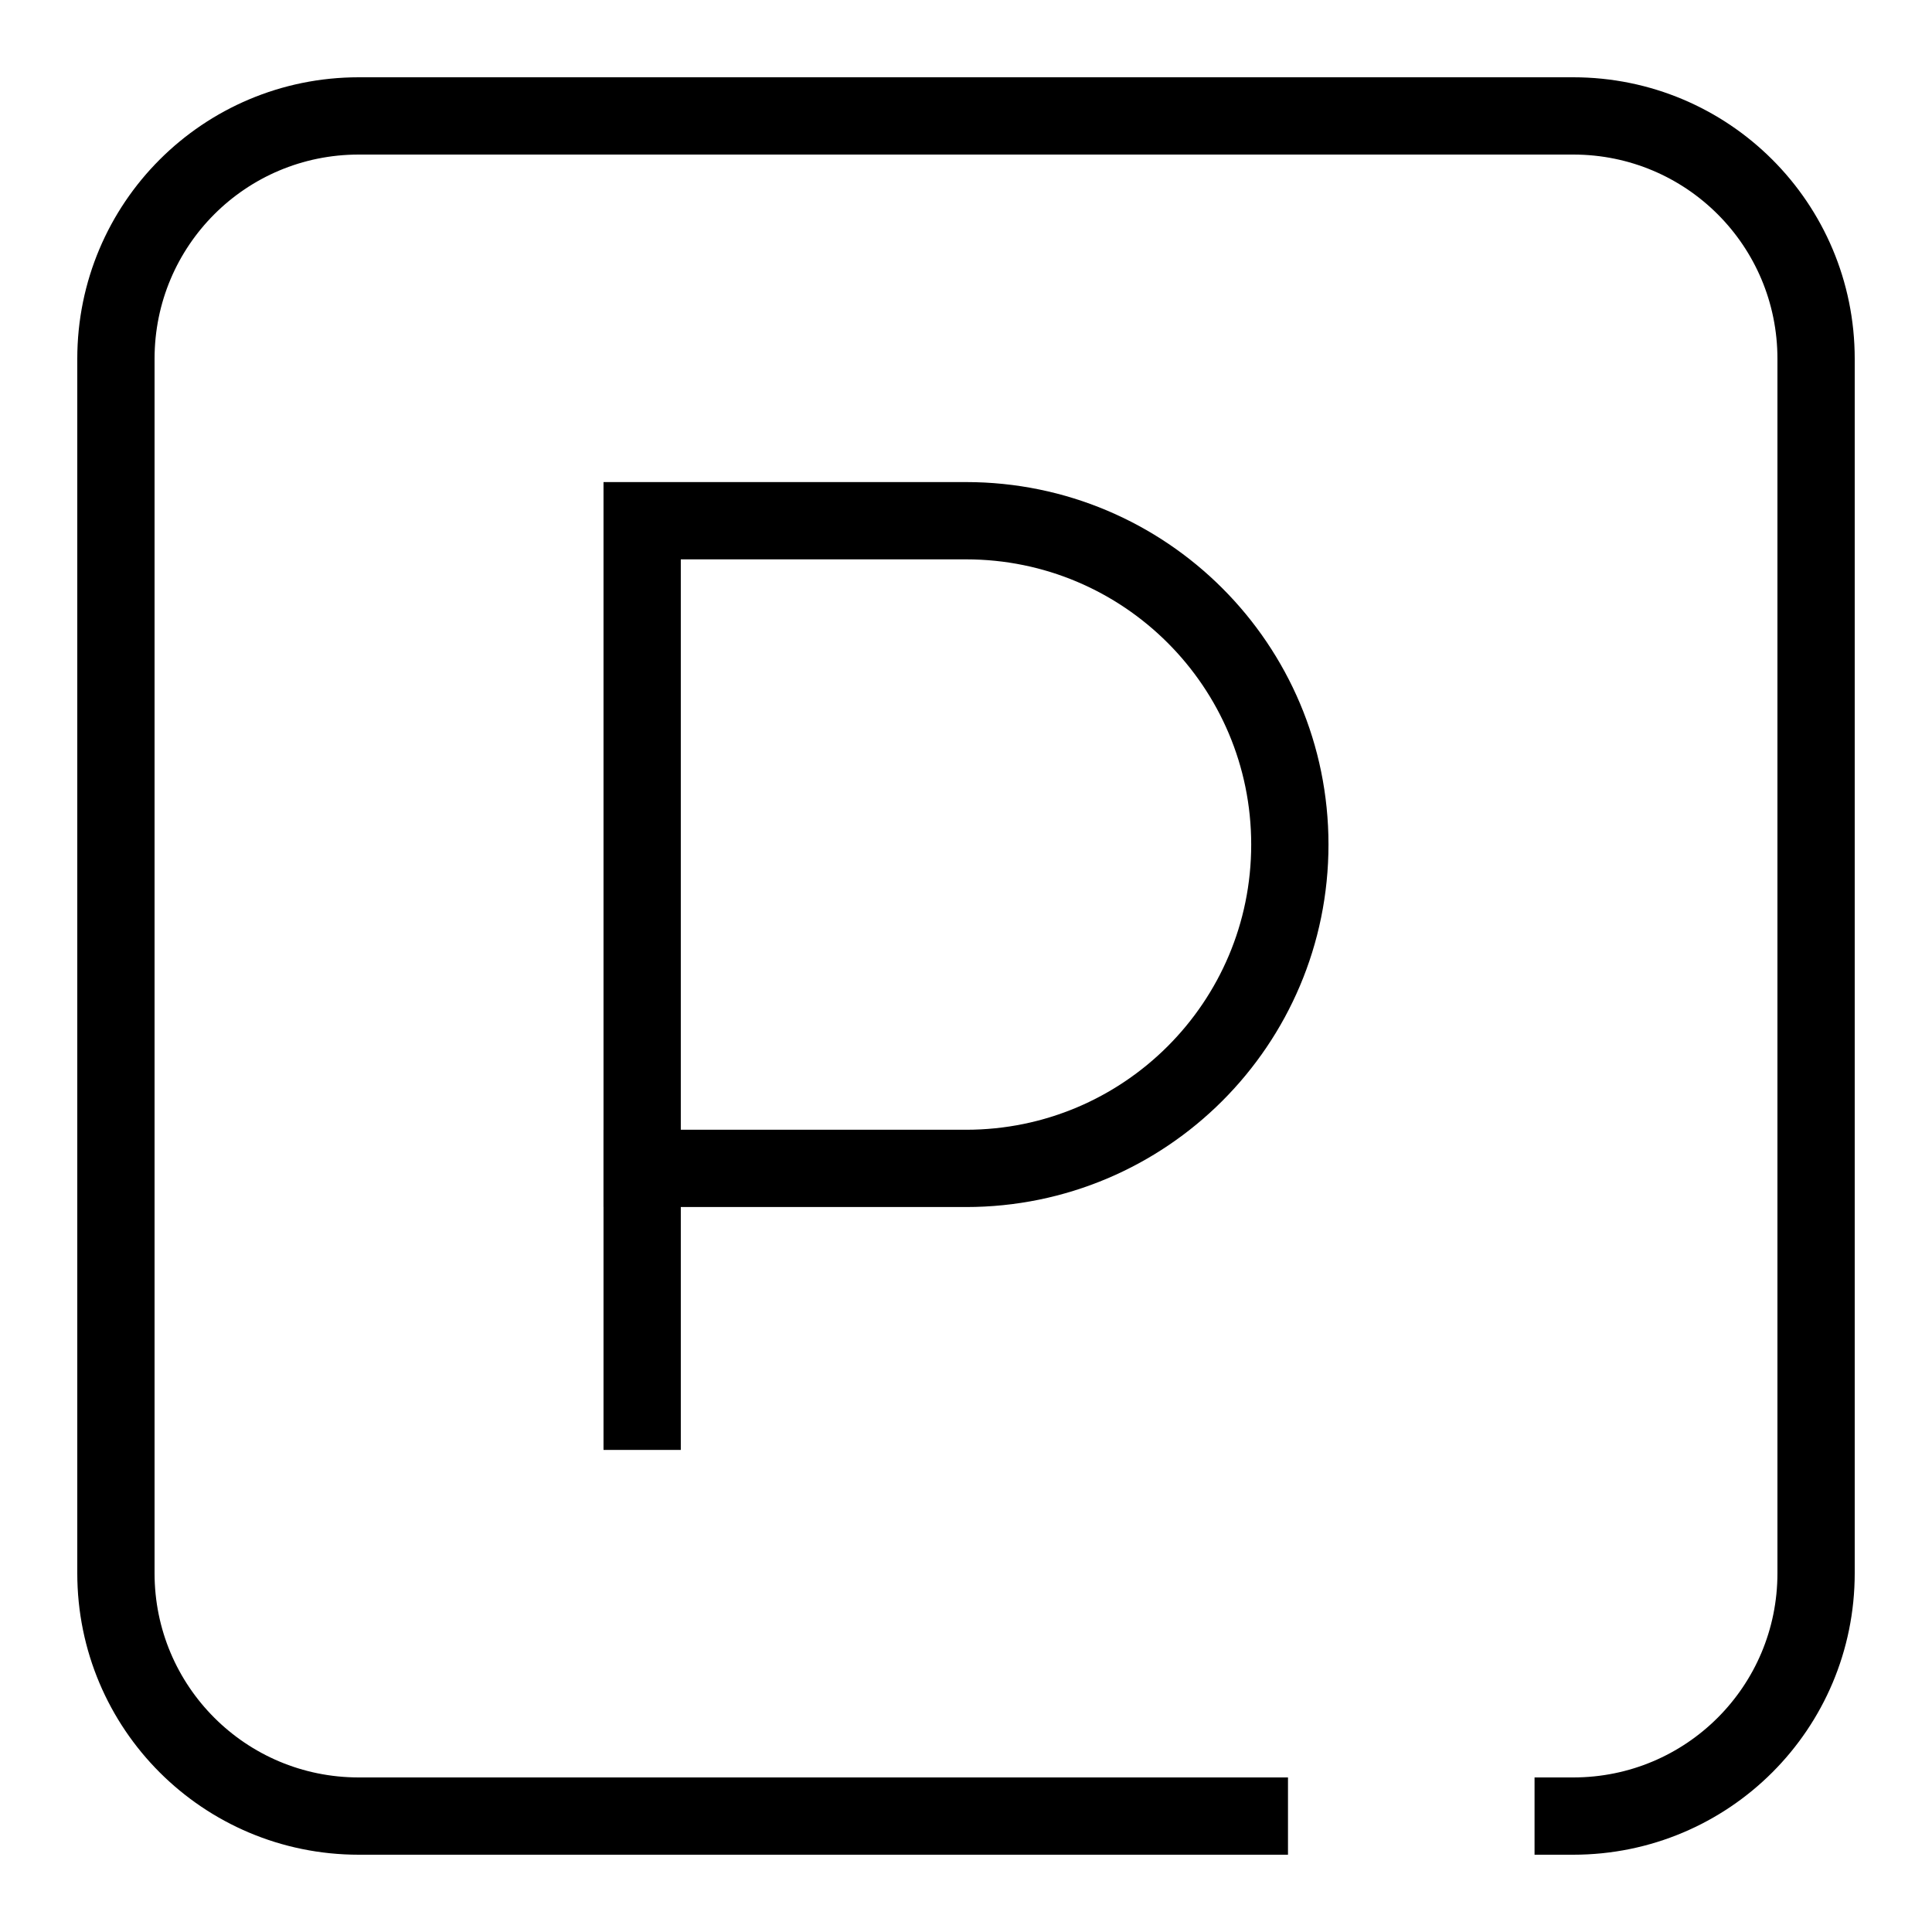
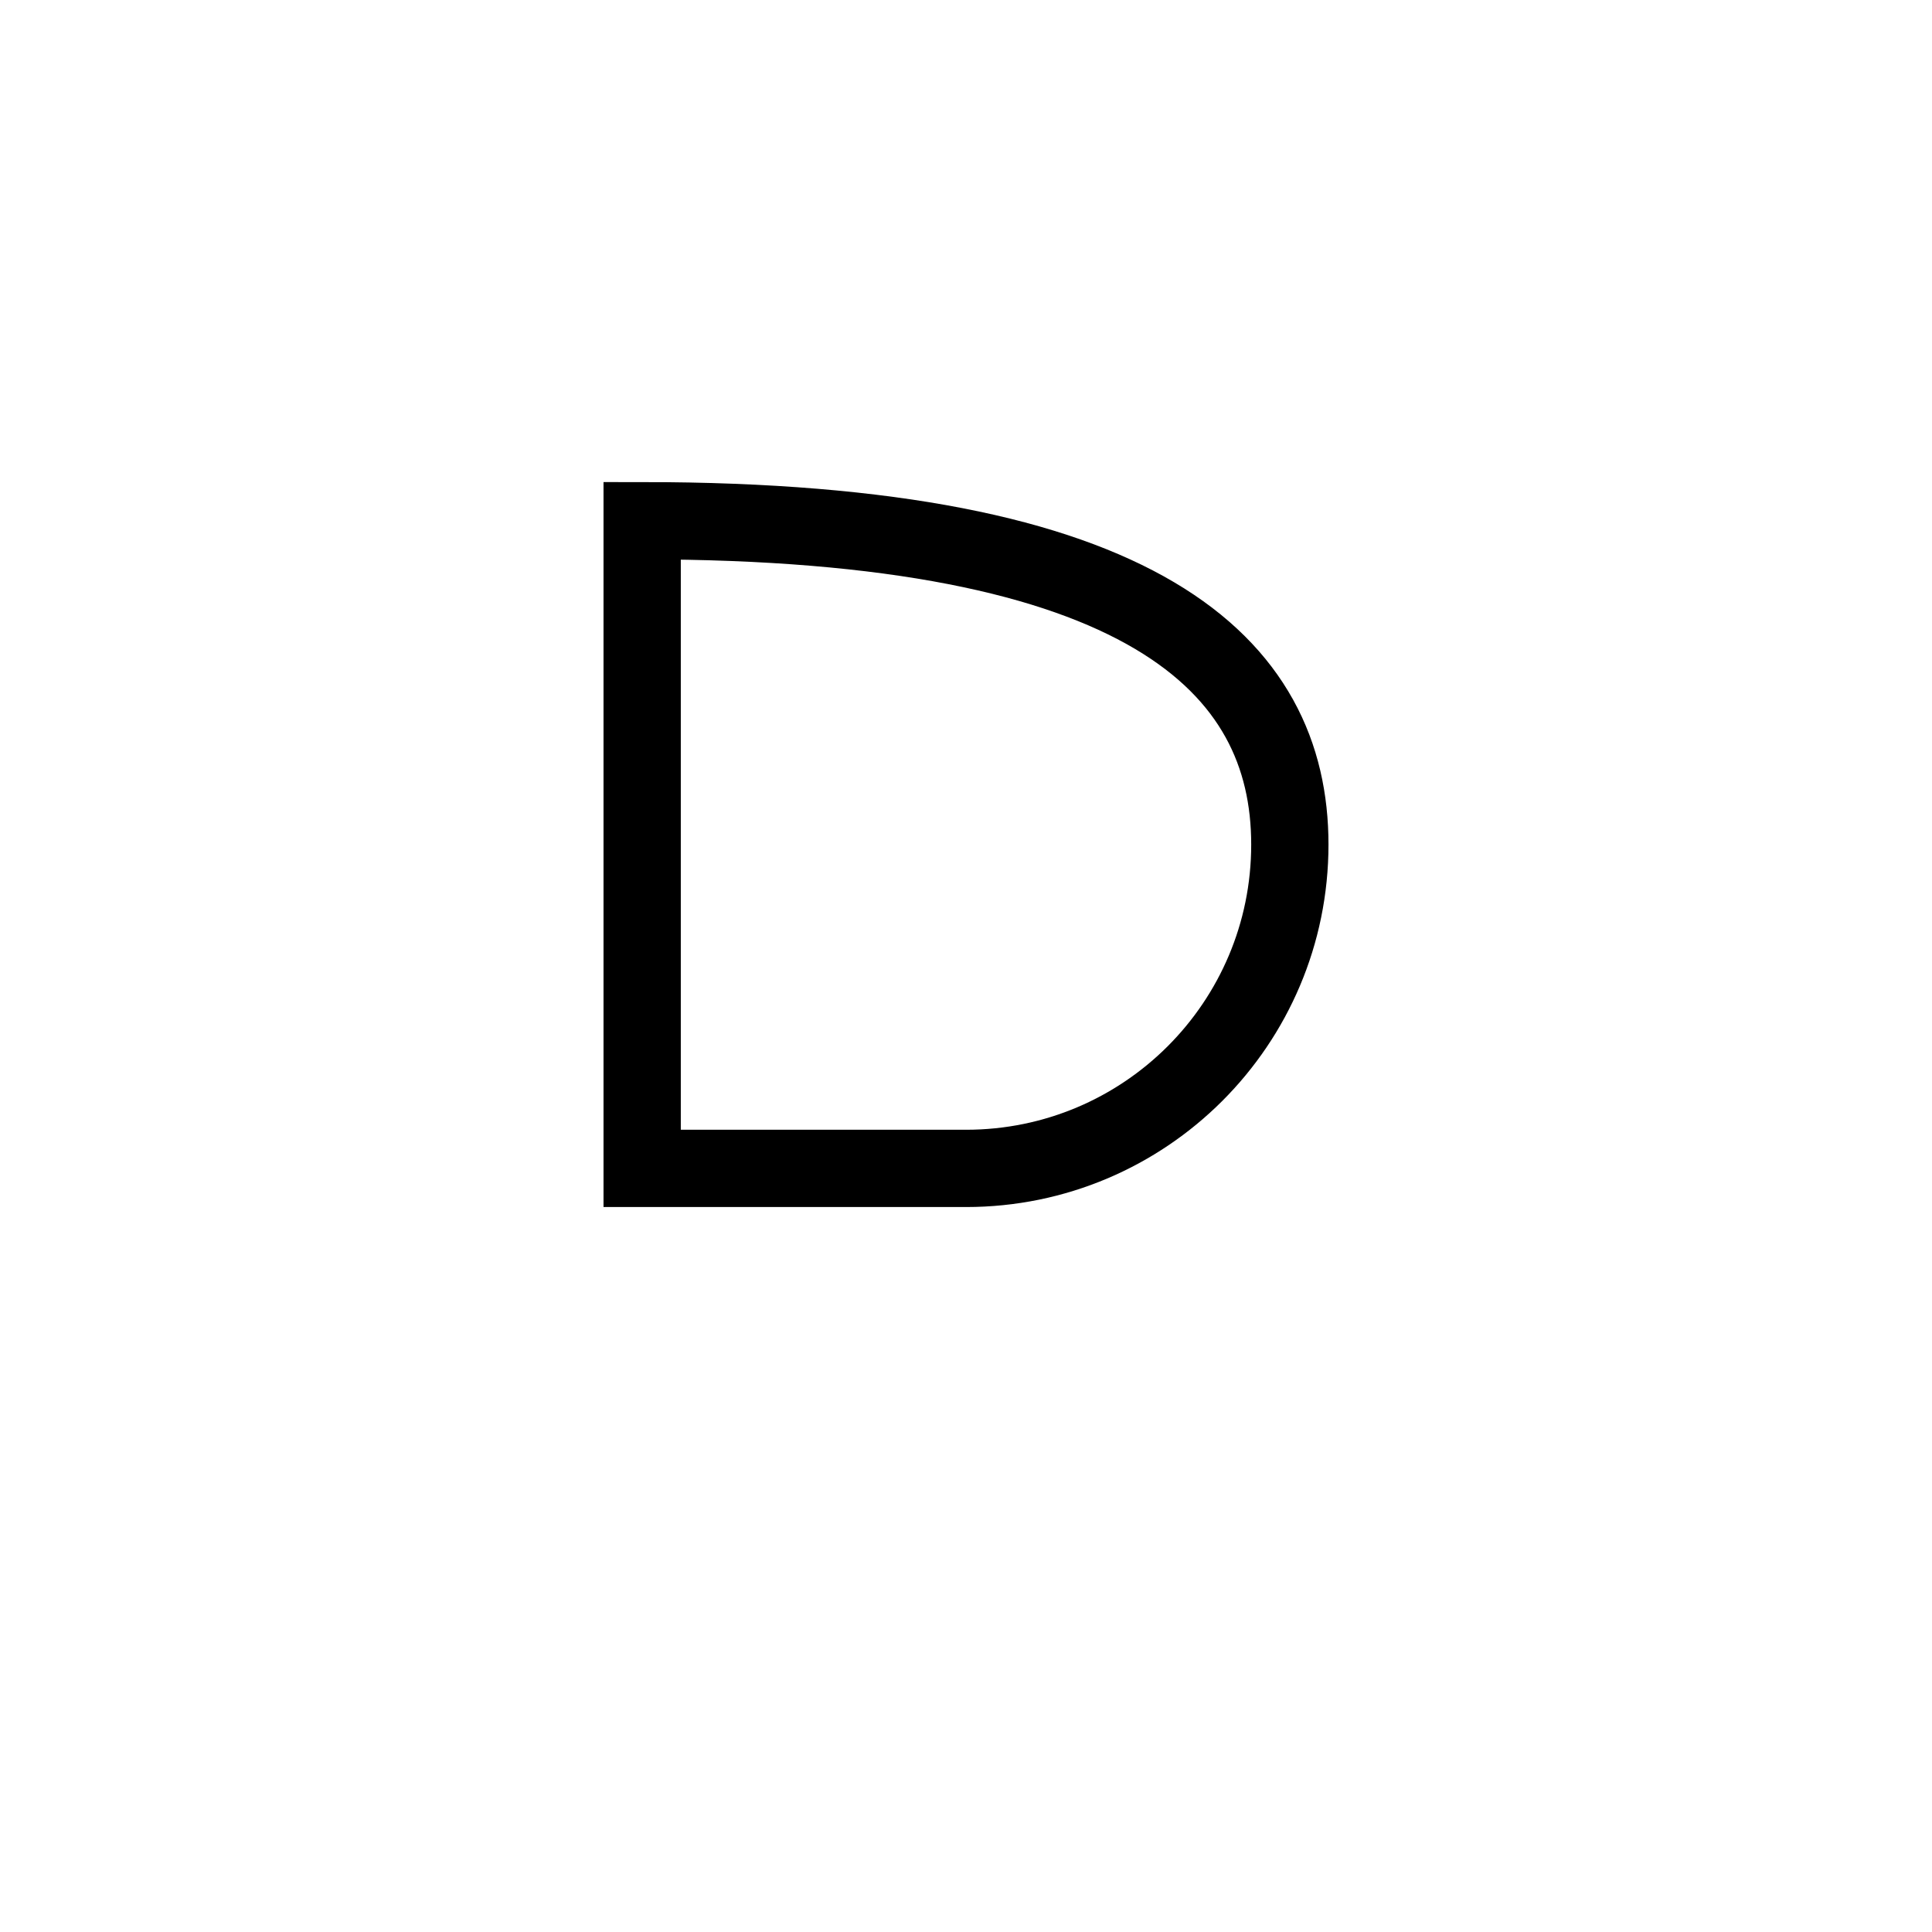
<svg xmlns="http://www.w3.org/2000/svg" width="50" height="50" viewBox="0 0 50 50" fill="none">
-   <path d="M32.333 47H9.286C5.808 47 3 44.192 3 40.714V9.286C3 5.808 5.808 3 9.286 3H40.714C44.192 3 47 5.808 47 9.286V40.714C47 44.192 44.192 47 40.714 47" stroke="black" stroke-width="2" stroke-miterlimit="10" stroke-linecap="square" />
-   <path d="M16.619 13.476H25C29.63 13.476 33.381 17.227 33.381 21.857C33.381 26.488 29.63 30.238 25 30.238H16.619V13.476Z" stroke="black" stroke-width="2" stroke-miterlimit="10" stroke-linecap="square" />
-   <path d="M16.619 36.524V30.238" stroke="black" stroke-width="2" stroke-miterlimit="10" stroke-linecap="square" />
+   <path d="M16.619 13.476C29.63 13.476 33.381 17.227 33.381 21.857C33.381 26.488 29.63 30.238 25 30.238H16.619V13.476Z" stroke="black" stroke-width="2" stroke-miterlimit="10" stroke-linecap="square" />
</svg>